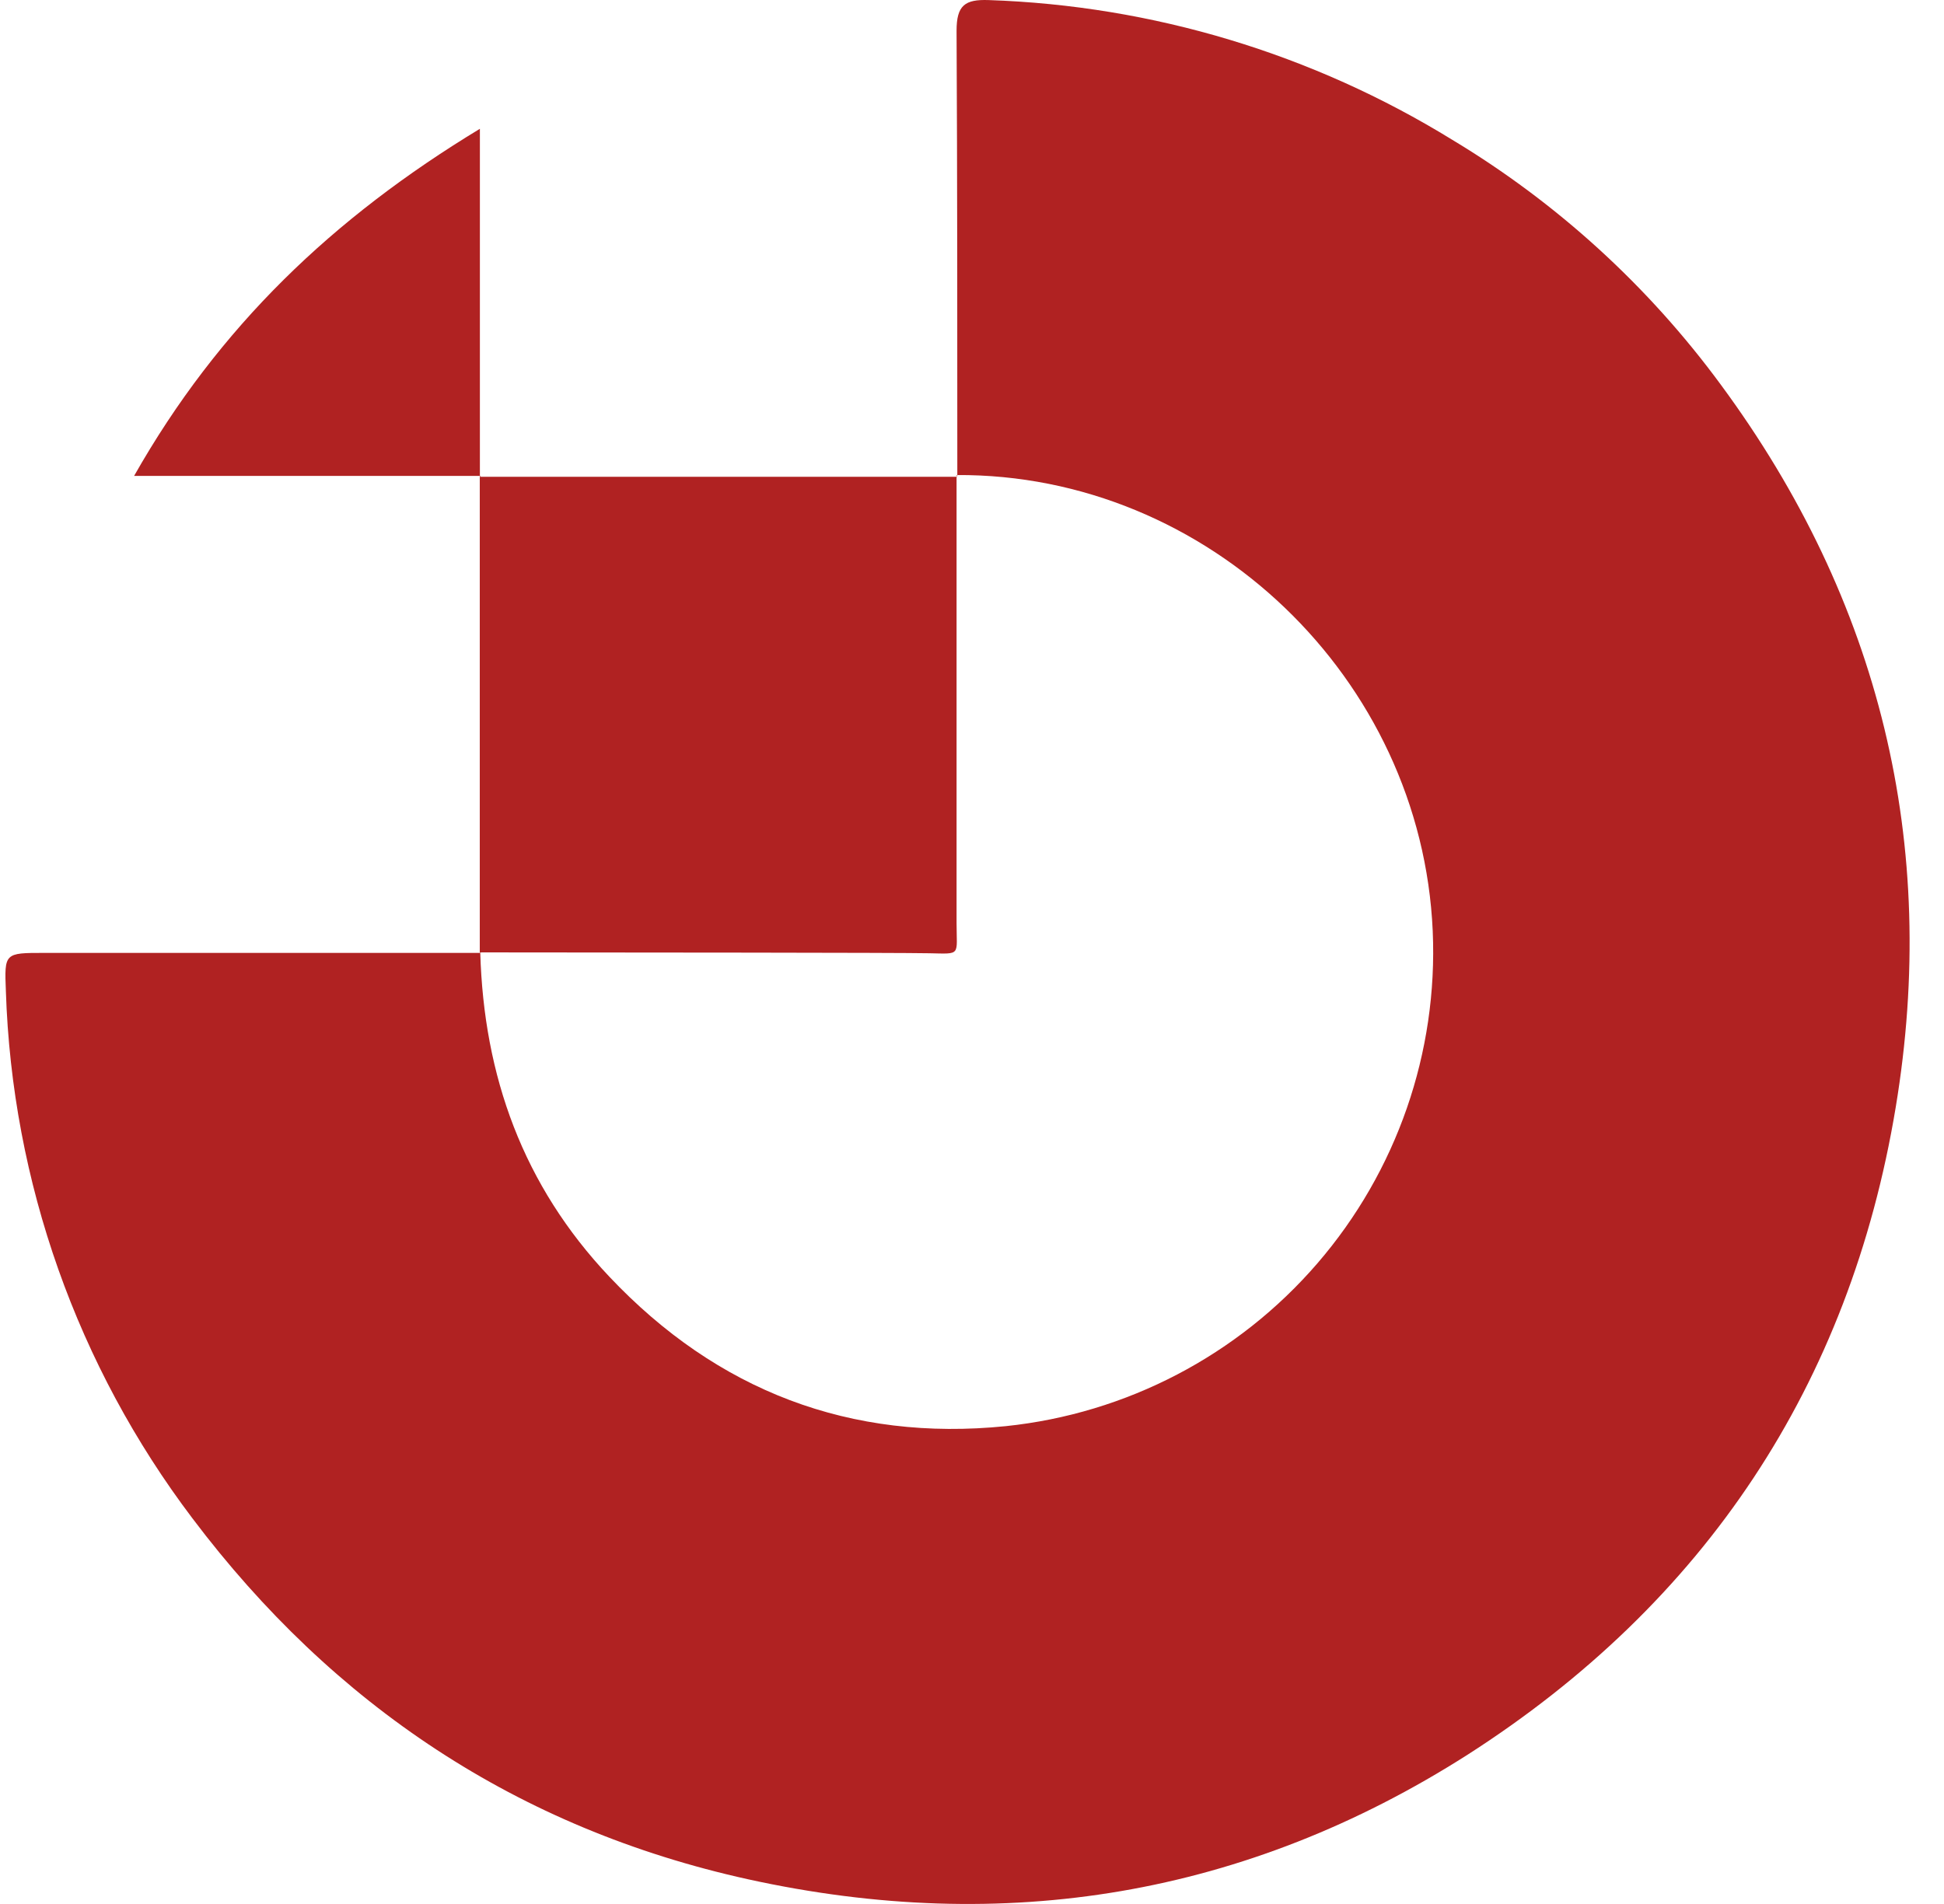
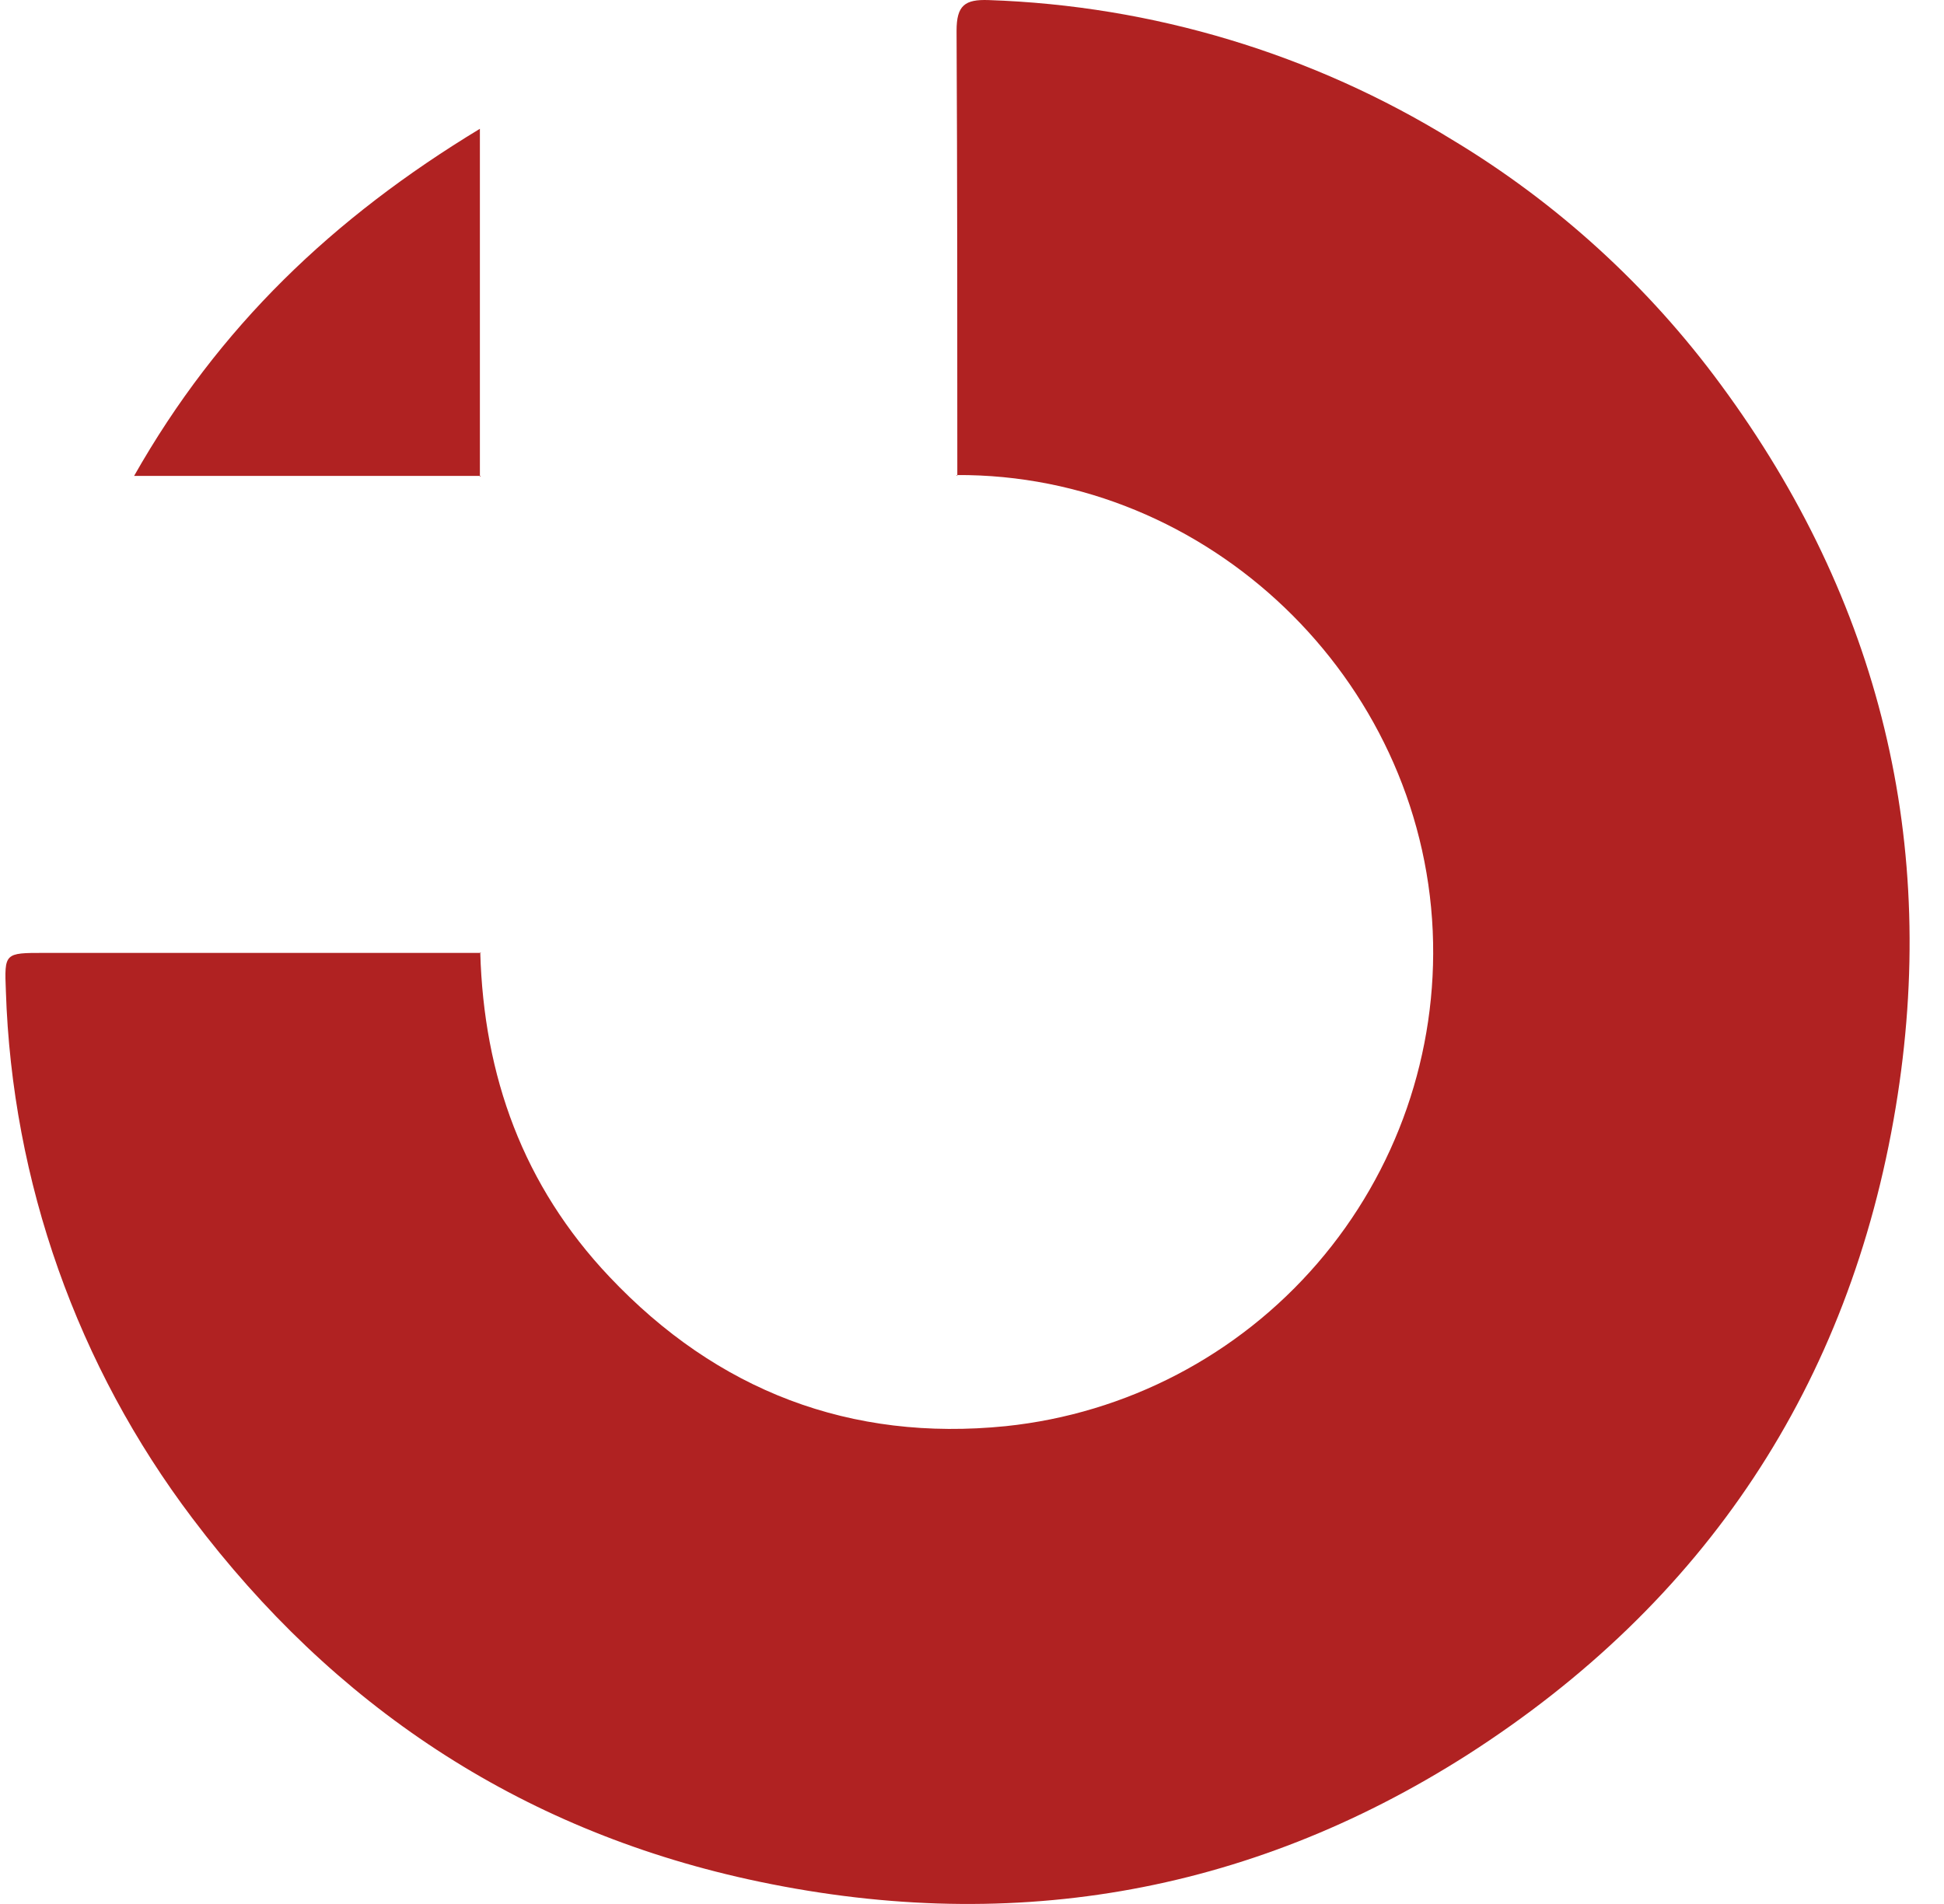
<svg xmlns="http://www.w3.org/2000/svg" width="49" height="48" viewBox="0 0 49 48" fill="none">
  <path d="M24.13 12.004C24.13 8.26 24.13 4.518 24.111 0.777C24.111 0.136 24.319 -0.02 24.921 0.002C29.054 0.141 33.081 1.354 36.603 3.523C39.248 5.114 41.551 7.215 43.378 9.703C47.389 15.144 48.883 21.289 47.782 27.921C46.624 34.904 42.981 40.403 36.98 44.244C31.408 47.793 25.327 48.801 18.855 47.377C13.053 46.097 8.402 42.986 4.853 38.281C1.947 34.442 0.303 29.795 0.148 24.983C0.109 24.023 0.116 24.023 1.108 24.023H12.124L12.105 24.003C12.192 27.13 13.187 29.889 15.36 32.187C18.081 35.068 21.441 36.348 25.349 35.954C28.396 35.637 31.207 34.168 33.207 31.848C35.208 29.528 36.247 26.532 36.113 23.472C35.831 17.096 30.448 11.94 24.111 11.976L24.13 12.004Z" fill="#B02222" />
-   <path d="M12.096 12.02H24.13L24.111 12.001C24.111 15.755 24.111 22.432 24.111 23.267C24.111 24.102 24.236 24.048 23.429 24.032C22.623 24.016 15.869 24.013 12.093 24.01V24.029V11.998L12.096 12.02Z" fill="#B02222" />
  <path d="M12.118 11.998H3.38C5.512 8.237 8.393 5.491 12.096 3.247V12.02L12.118 11.998Z" fill="#B02222" />
</svg>